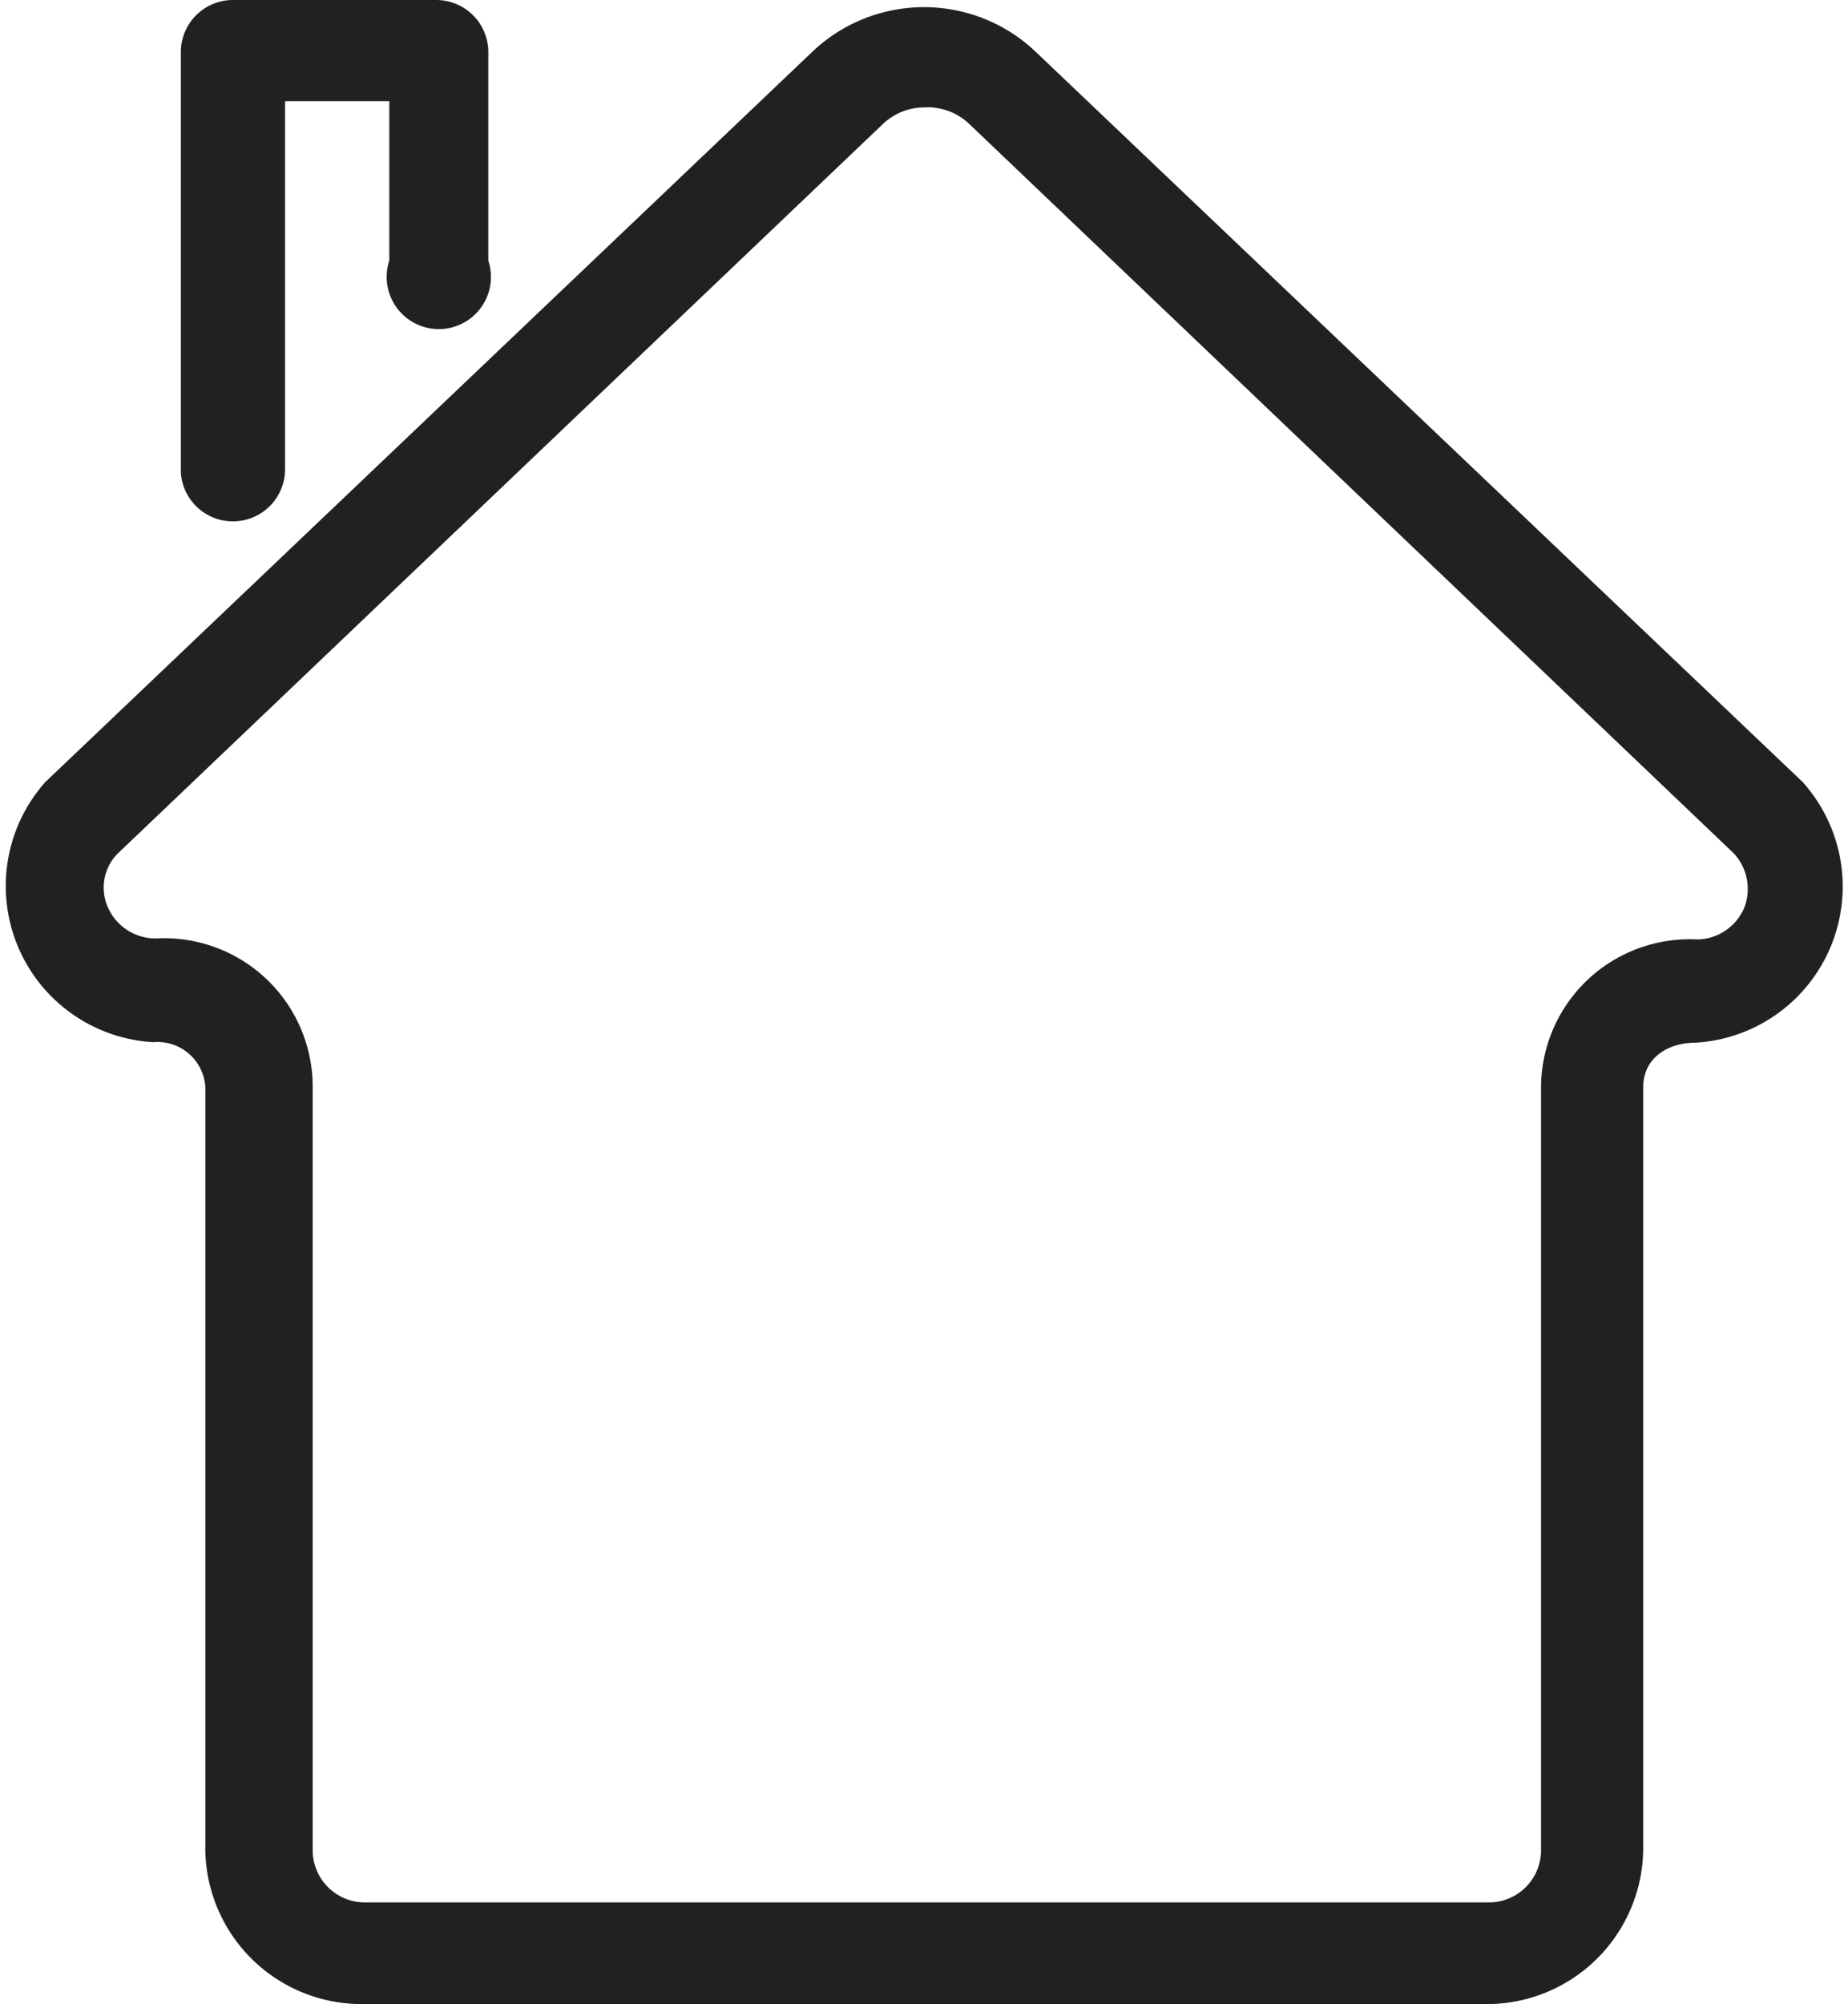
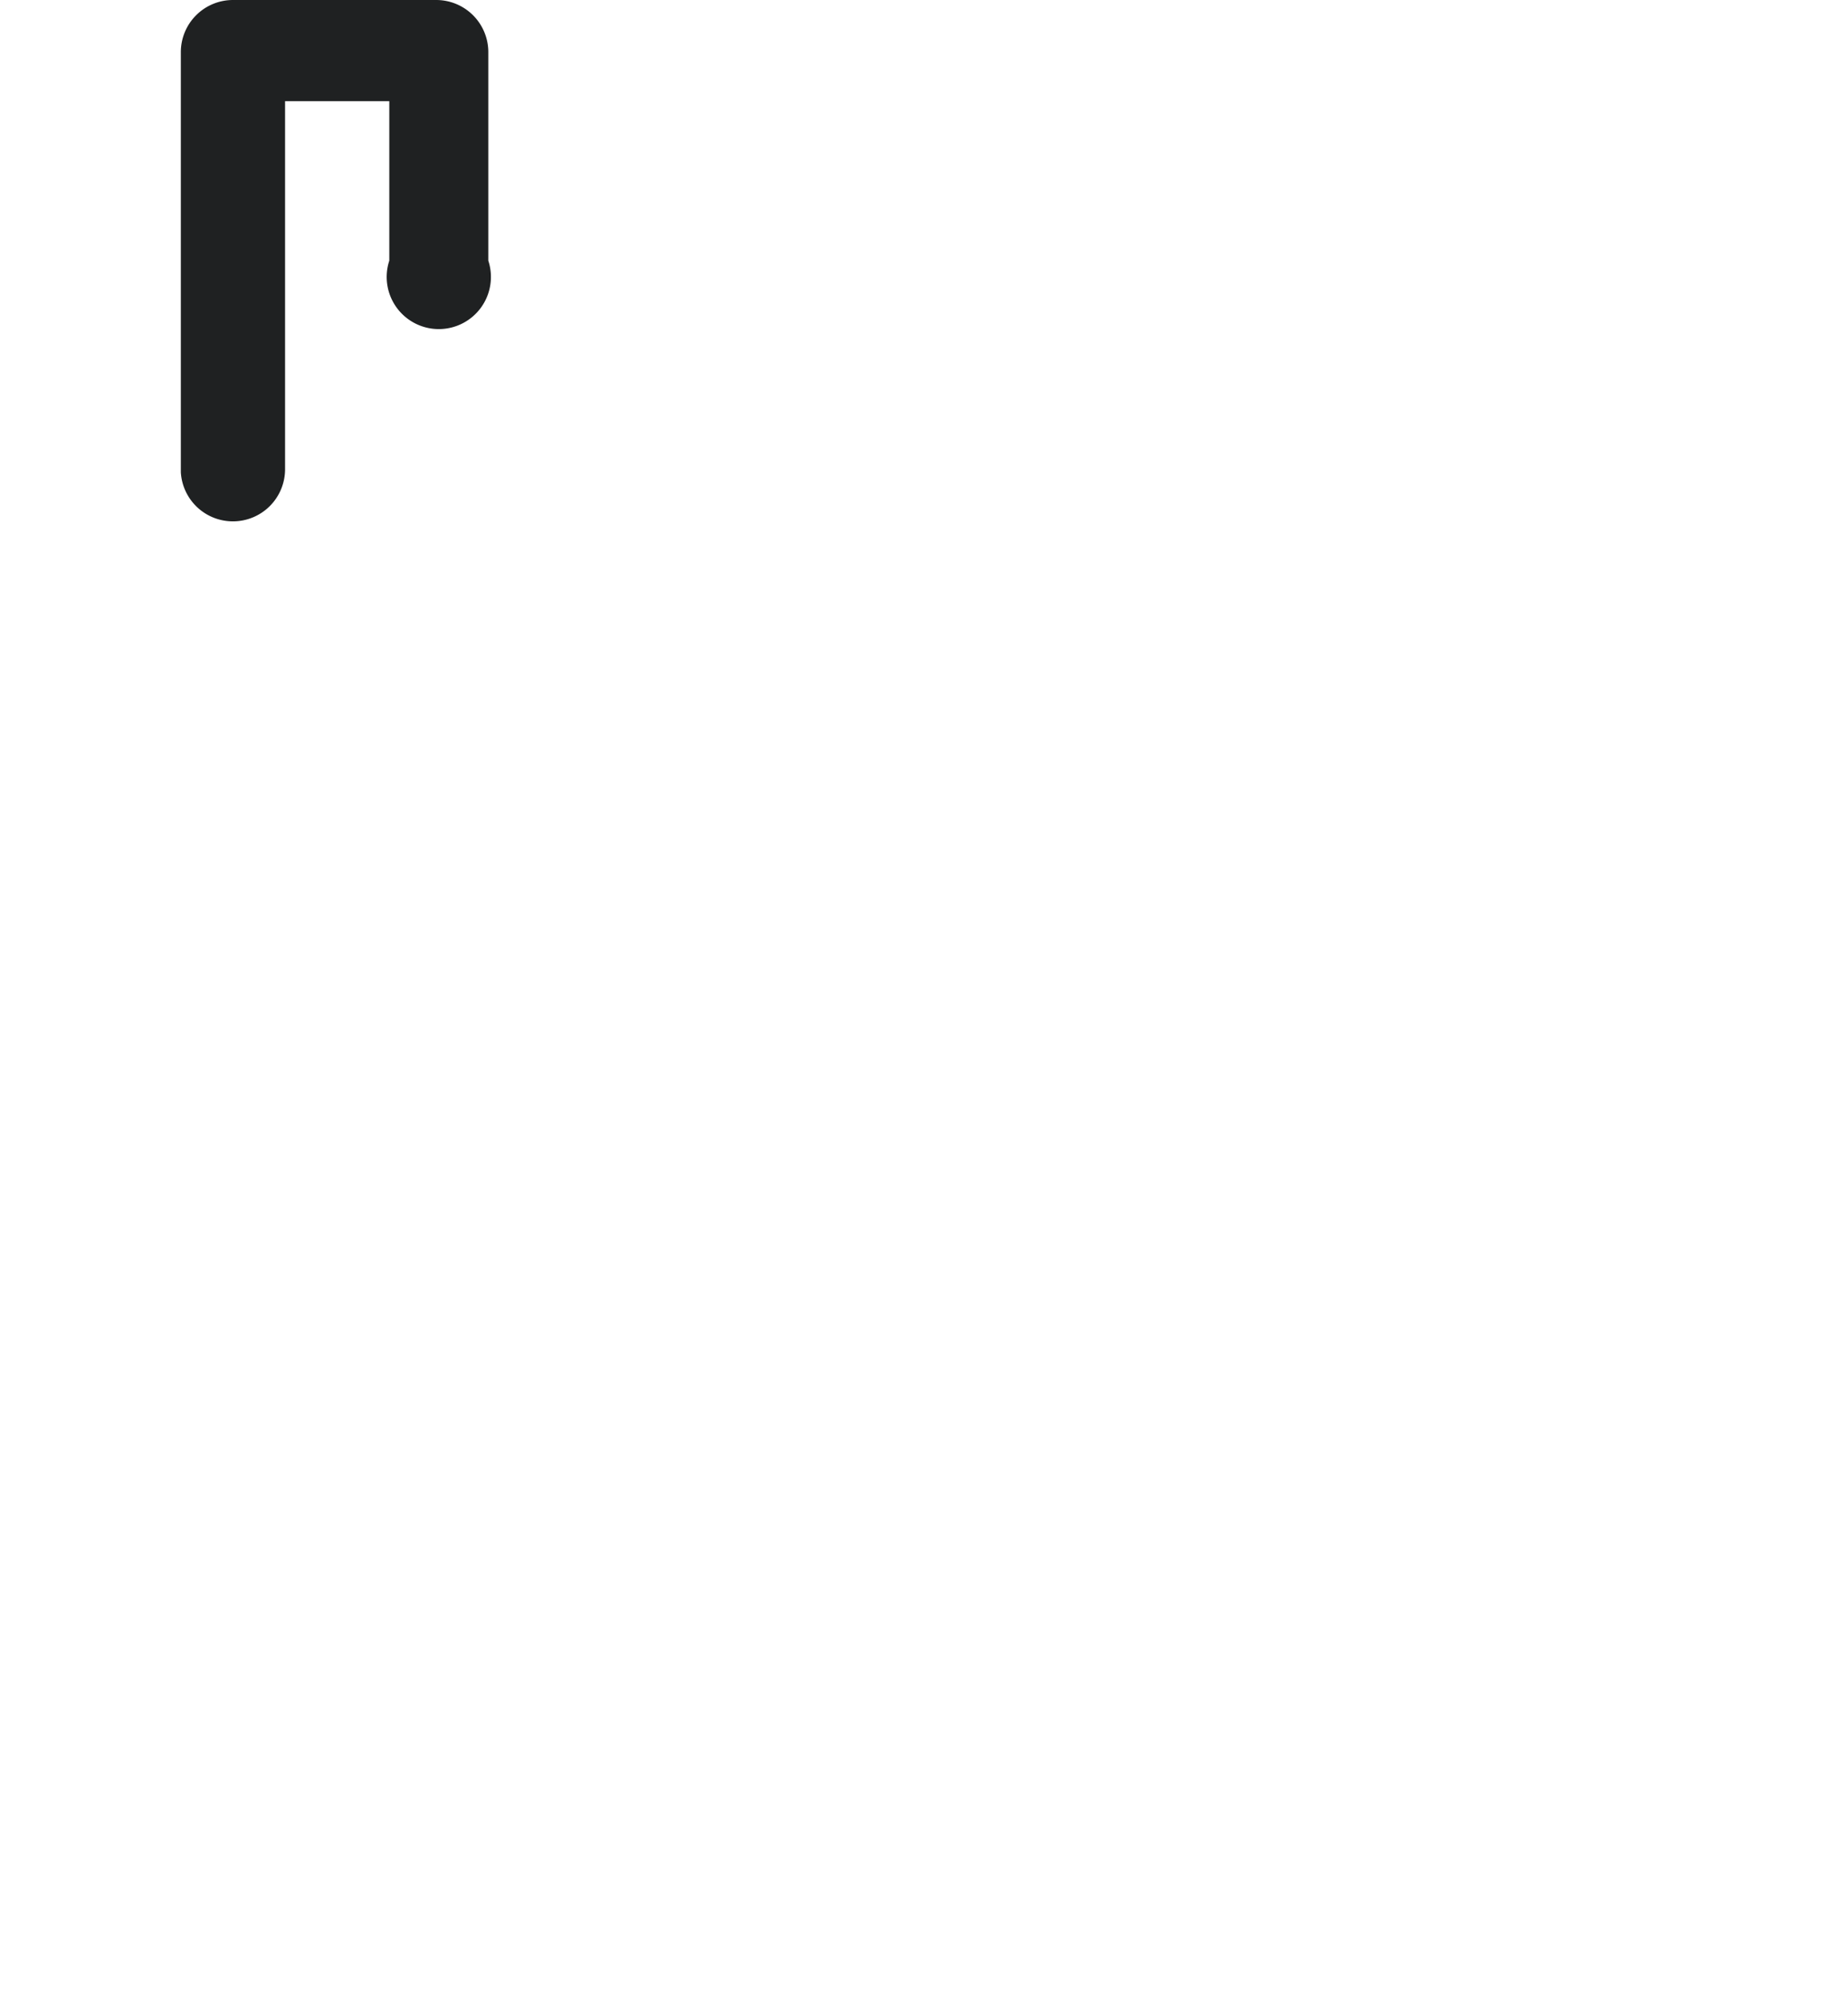
<svg xmlns="http://www.w3.org/2000/svg" viewBox="0 0 35.46 38.44">
  <defs>
    <style>.cls-1{fill:#1f2122;}</style>
  </defs>
  <g id="Layer_2" data-name="Layer 2">
    <g id="Layer_1-2" data-name="Layer 1">
-       <path class="cls-1" d="M28.57,38.44H6.89a3,3,0,0,1-2.95-2.95V20.85a.92.92,0,0,0-1-.86A3,3,0,0,1,.87,15L15.58,1a3.11,3.11,0,0,1,4.3,0L34.59,15a3,3,0,0,1-2.06,5c-.5,0-1,.27-1,.86V35.49A3,3,0,0,1,28.57,38.44ZM17.73,2.06a1.16,1.16,0,0,0-.79.32l-14.69,14a.93.93,0,0,0-.19,1A1,1,0,0,0,3,18a2.85,2.85,0,0,1,3,2.83V35.49a1,1,0,0,0,1,1H28.57a1,1,0,0,0,1-1V20.85a2.85,2.85,0,0,1,3-2.83,1,1,0,0,0,.9-.61,1,1,0,0,0-.21-1.05l-14.68-14A1.16,1.16,0,0,0,17.73,2.06Z" />
      <path class="cls-1" d="M4.47,10a1,1,0,0,0,1-1V1.94h2V5A1,1,0,1,0,9.37,5V1a1,1,0,0,0-1-1H4.47a1,1,0,0,0-1,1V9.06A1,1,0,0,0,4.47,10Z" />
    </g>
  </g>
</svg>